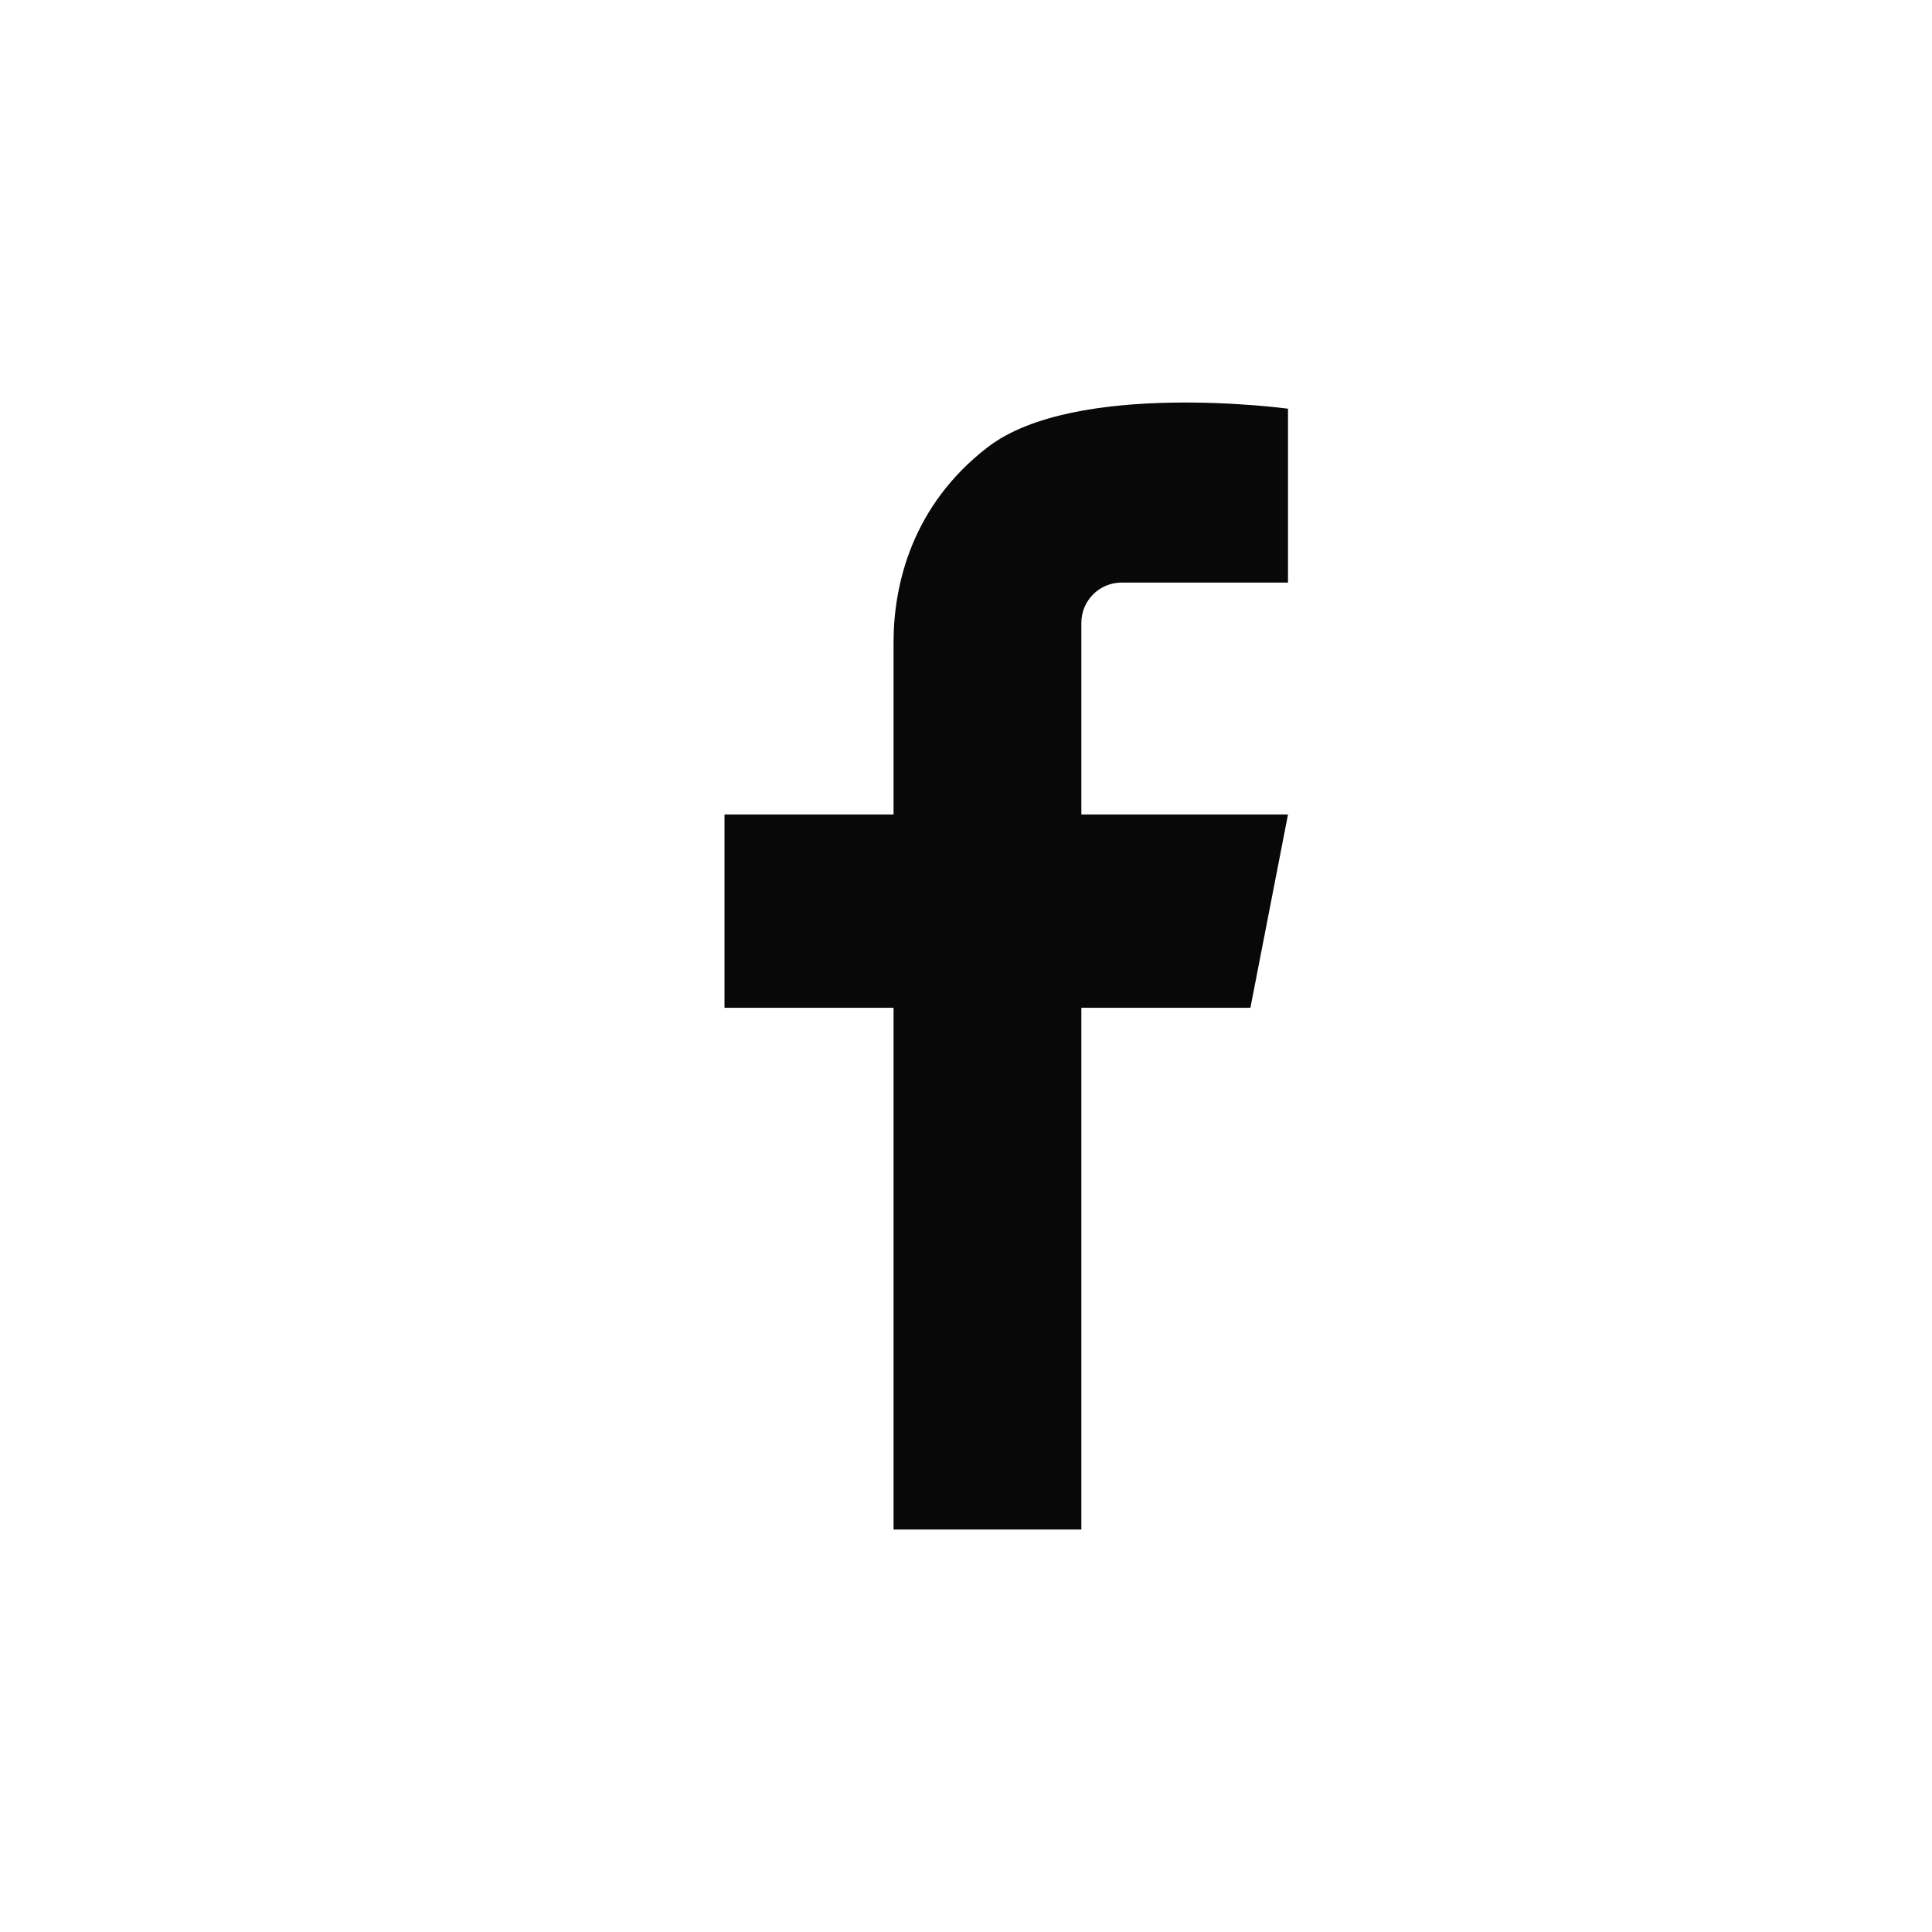
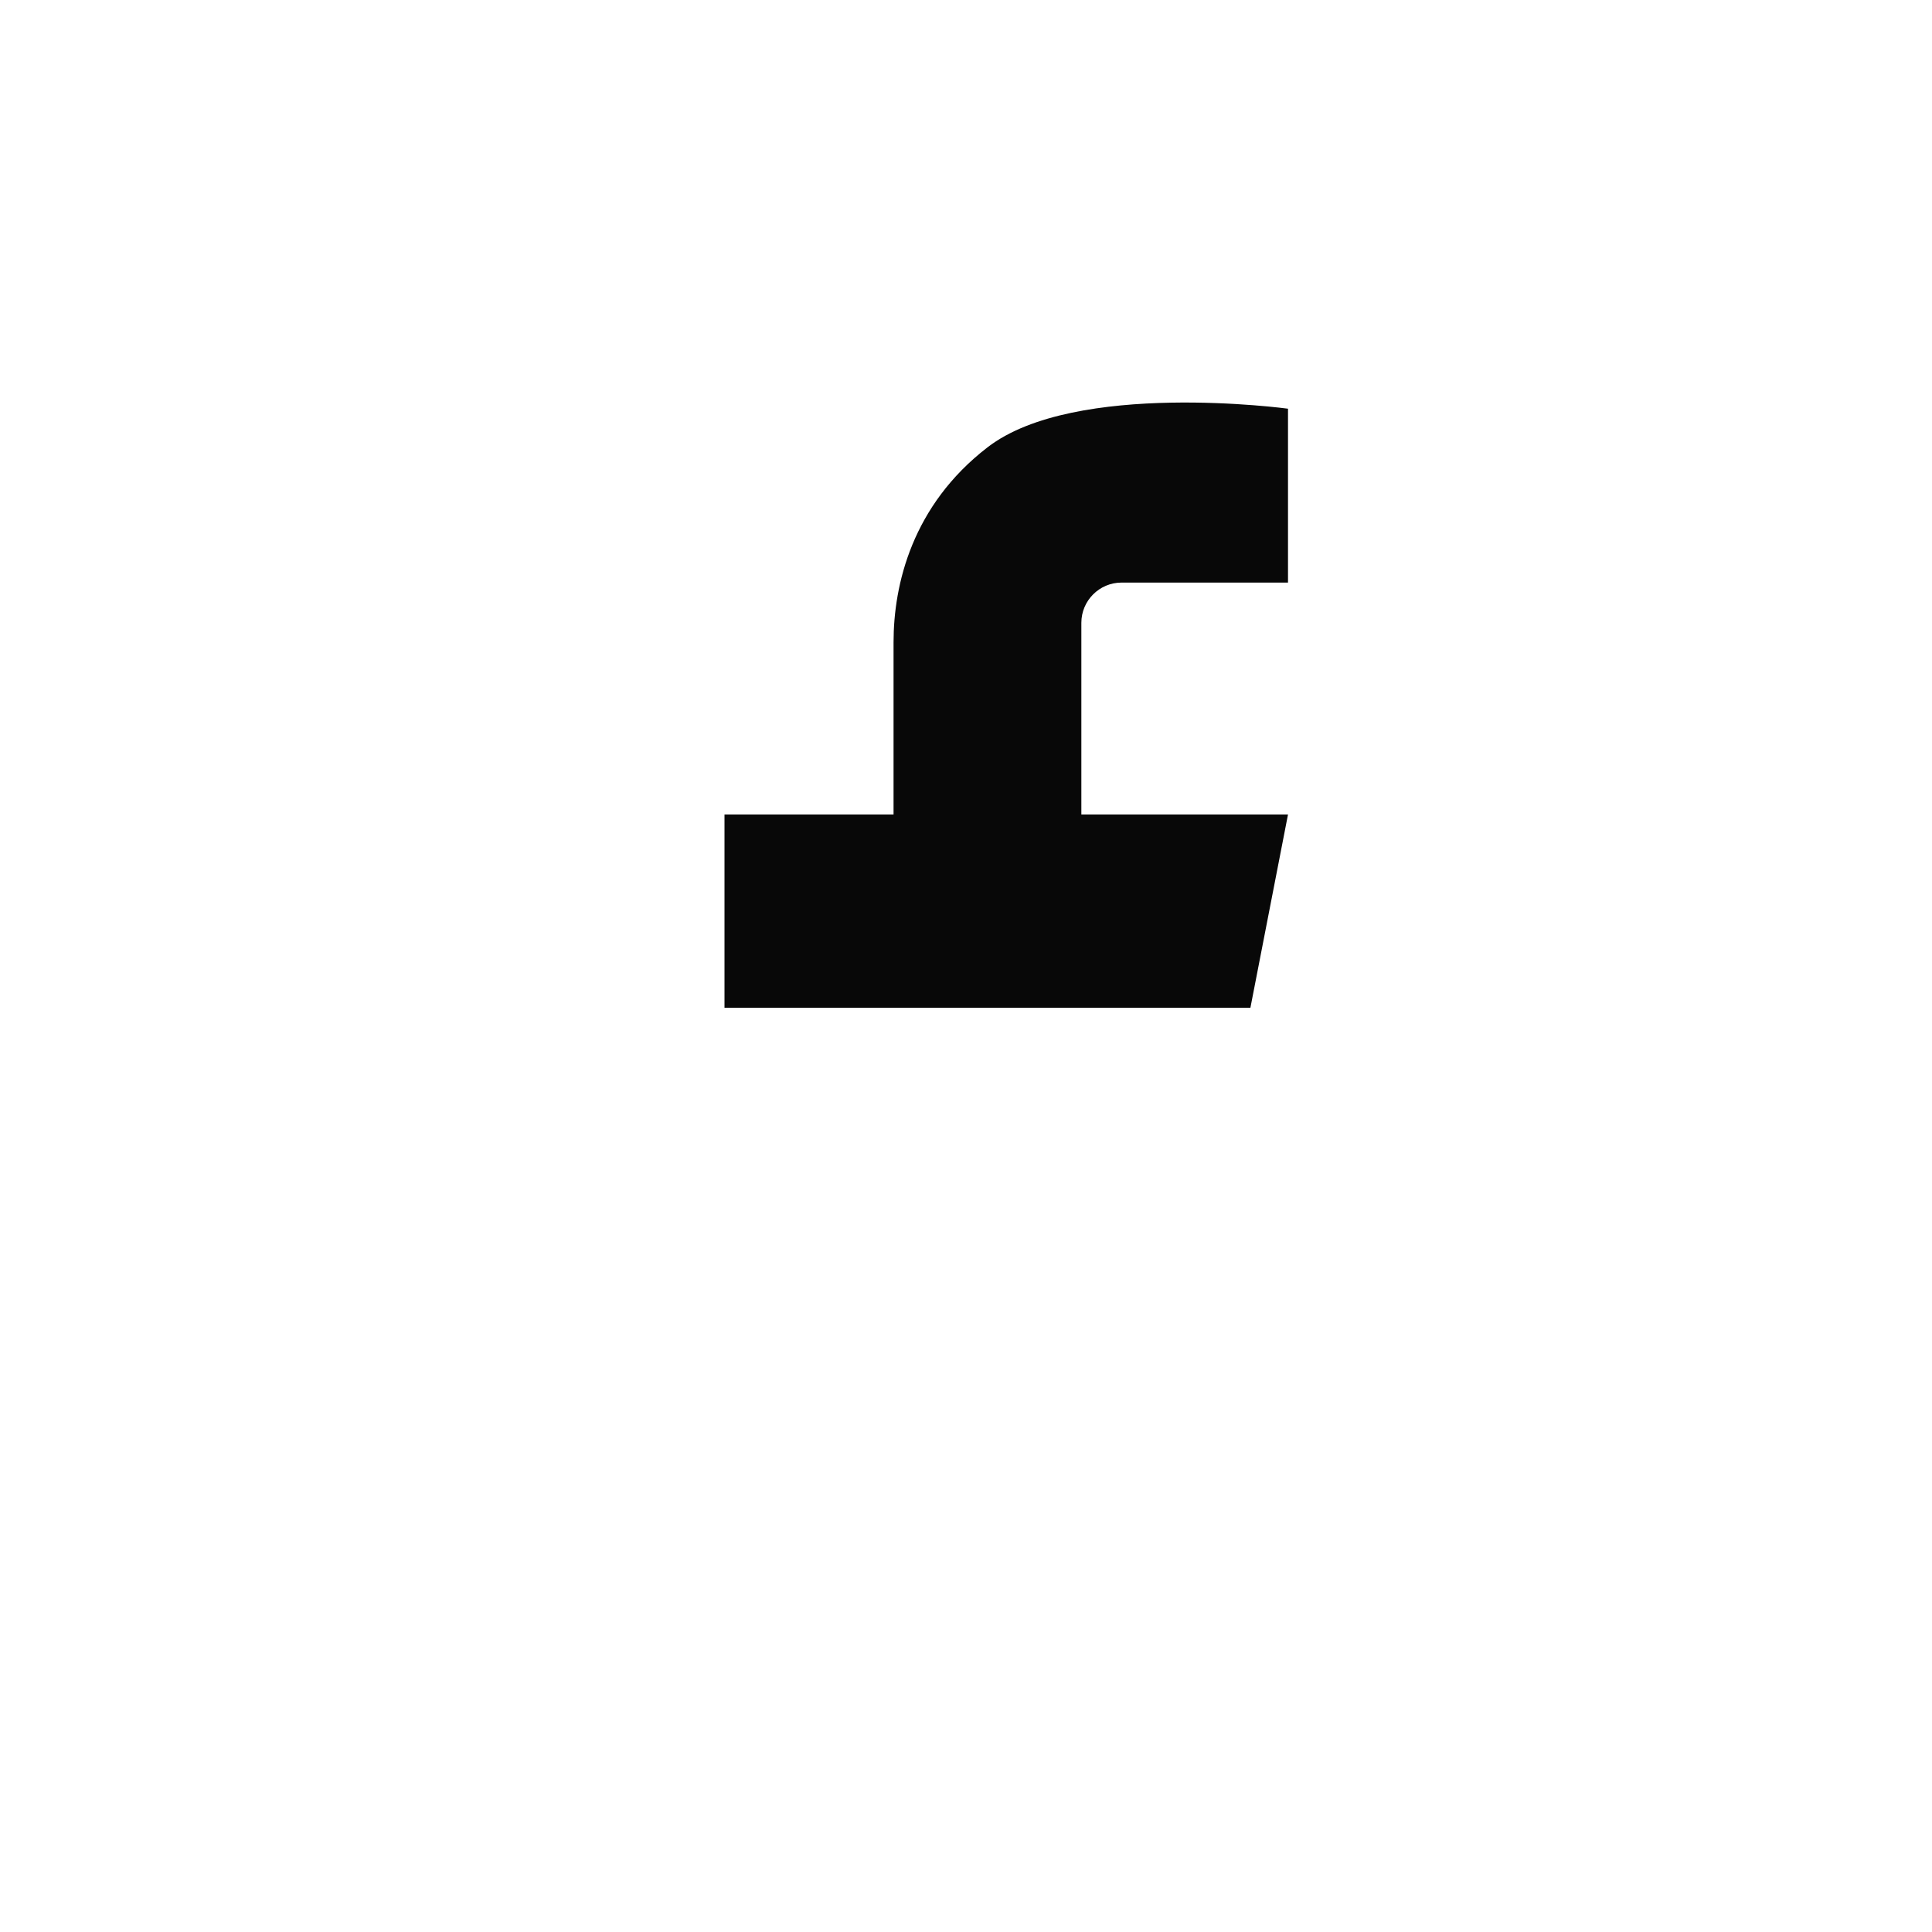
<svg xmlns="http://www.w3.org/2000/svg" width="24" height="24" viewBox="0 0 24 24" fill="none">
-   <rect width="24" height="24" fill="white" />
-   <path d="M16 7.237V5.077C16 5.077 13.355 4.717 12.267 5.557C11.333 6.277 11.1 7.258 11.1 7.978V10.118H9V12.519H11.1V19H13.433V12.519H15.533L16 10.118H13.433V7.737C13.433 7.461 13.657 7.237 13.933 7.237L16 7.237Z" fill="#080808" />
+   <path d="M16 7.237V5.077C16 5.077 13.355 4.717 12.267 5.557C11.333 6.277 11.1 7.258 11.1 7.978V10.118H9V12.519H11.1H13.433V12.519H15.533L16 10.118H13.433V7.737C13.433 7.461 13.657 7.237 13.933 7.237L16 7.237Z" fill="#080808" />
</svg>